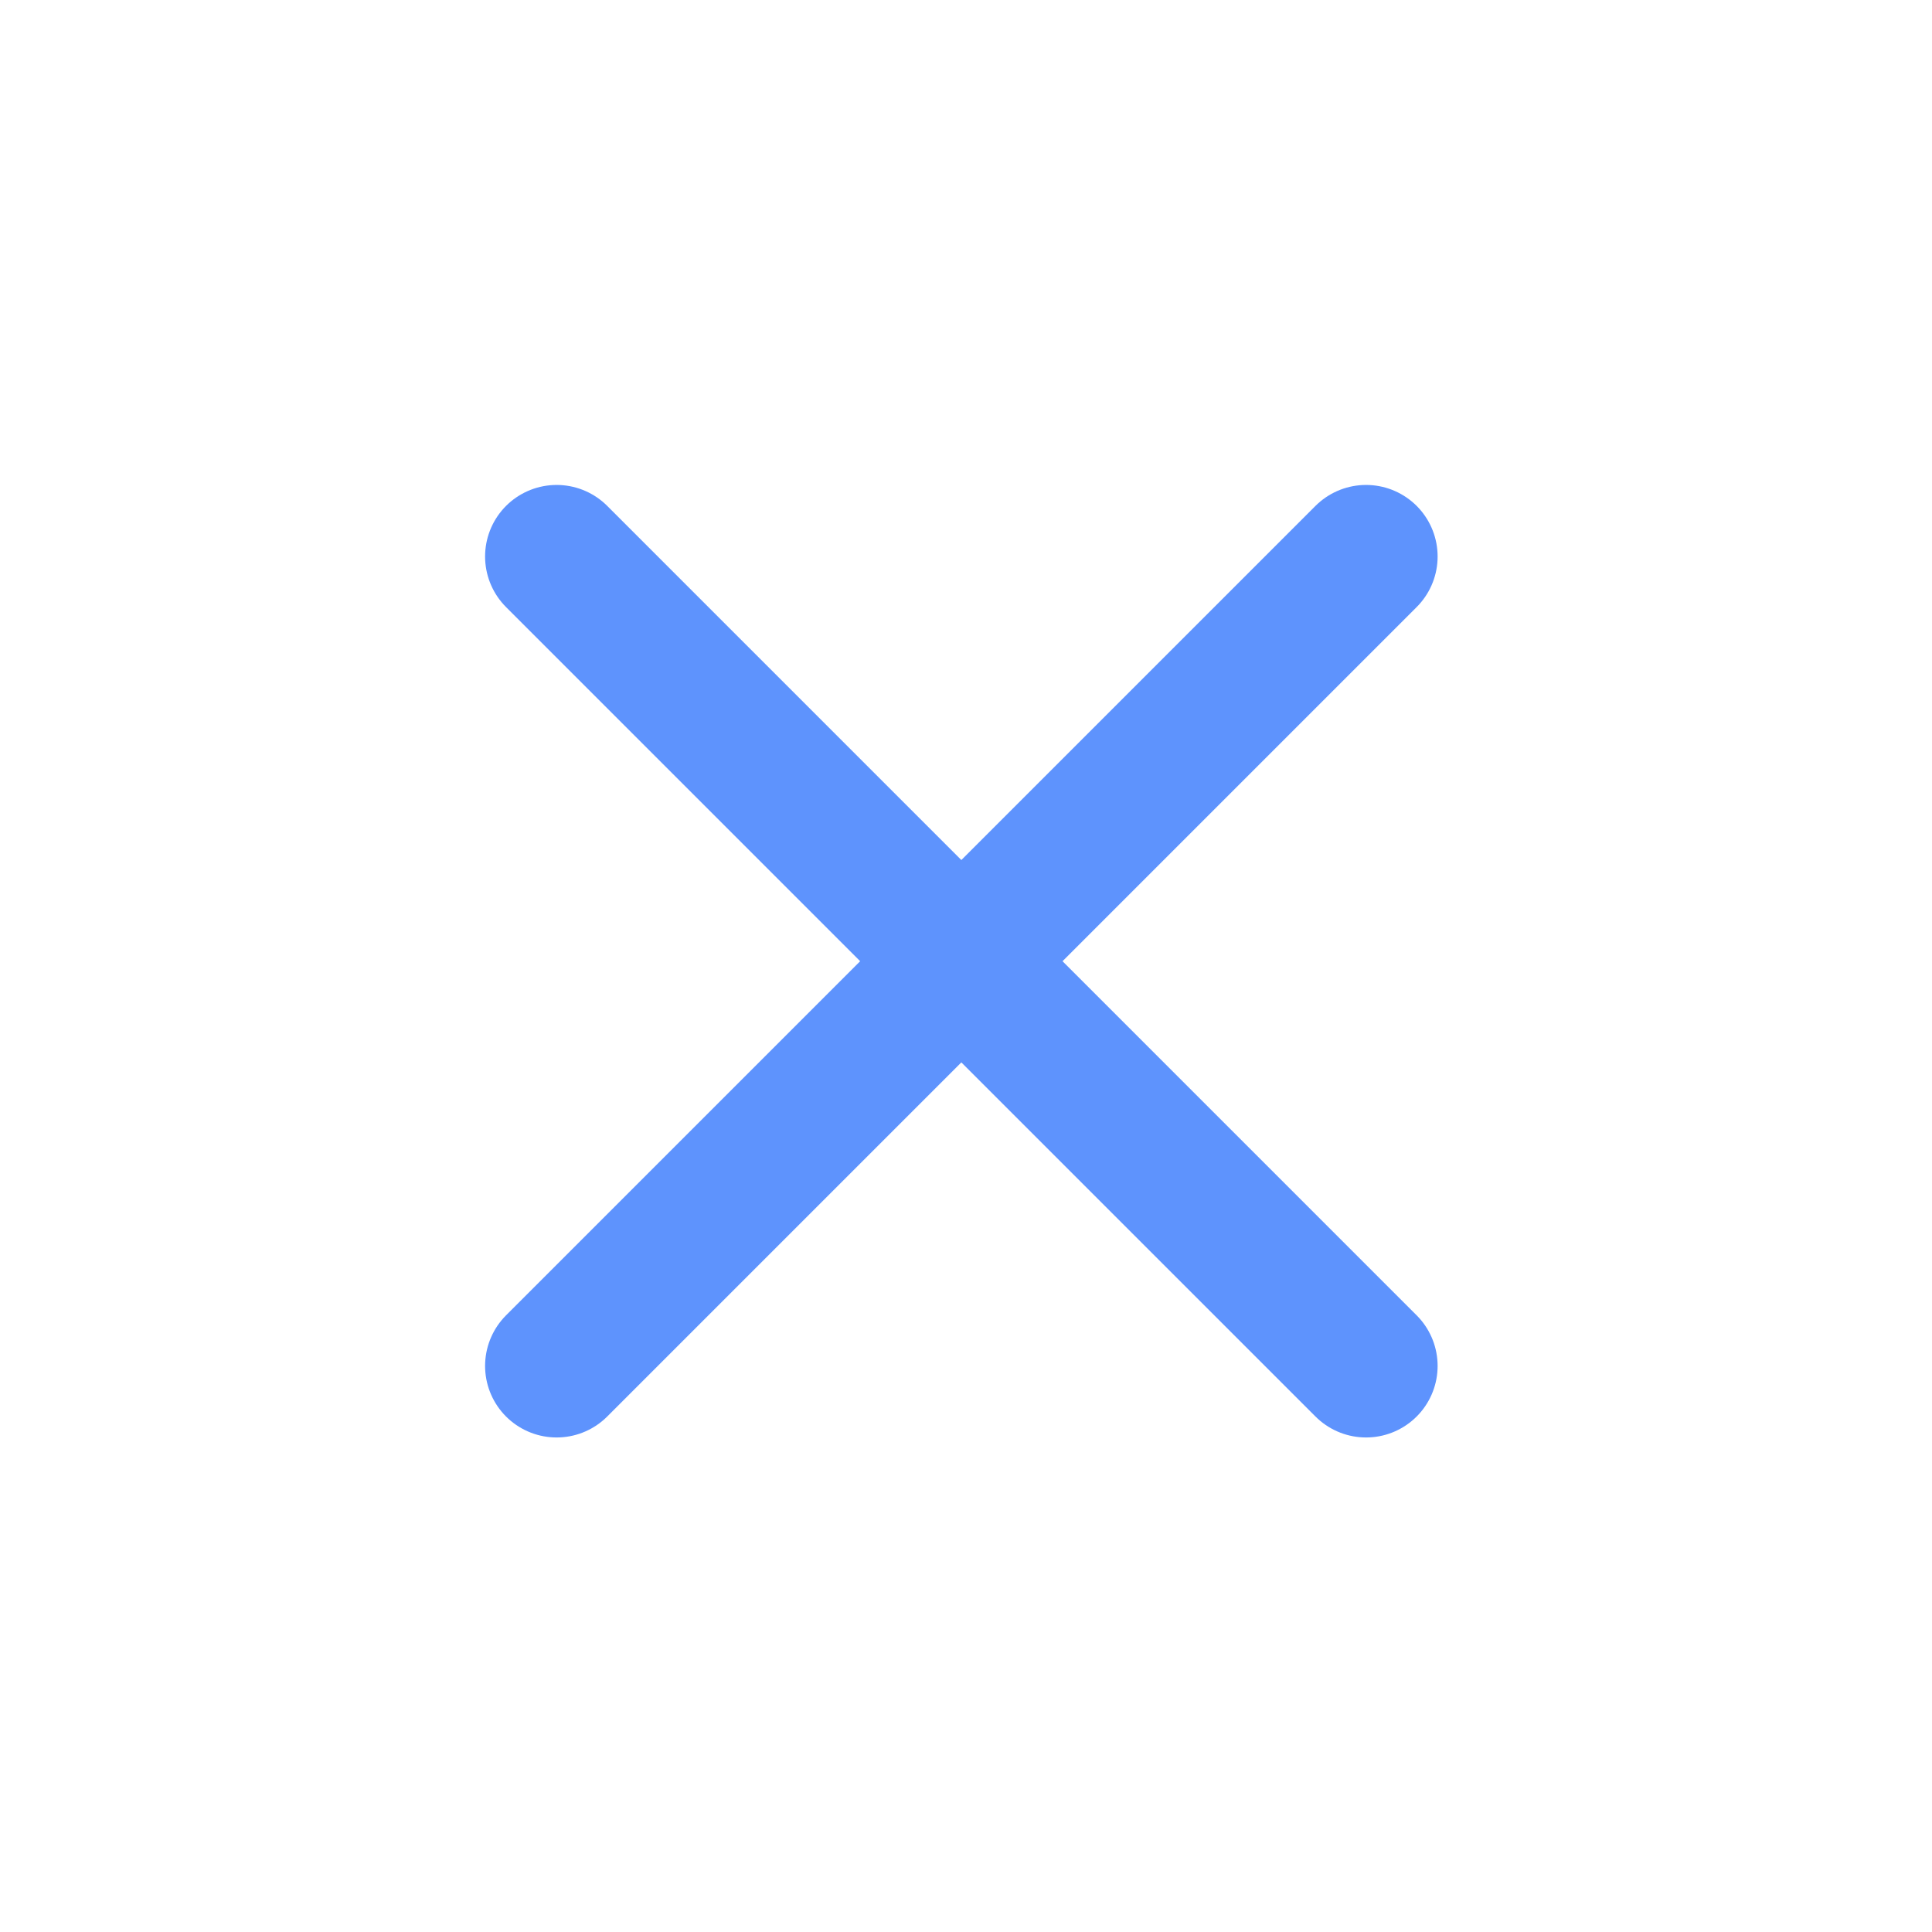
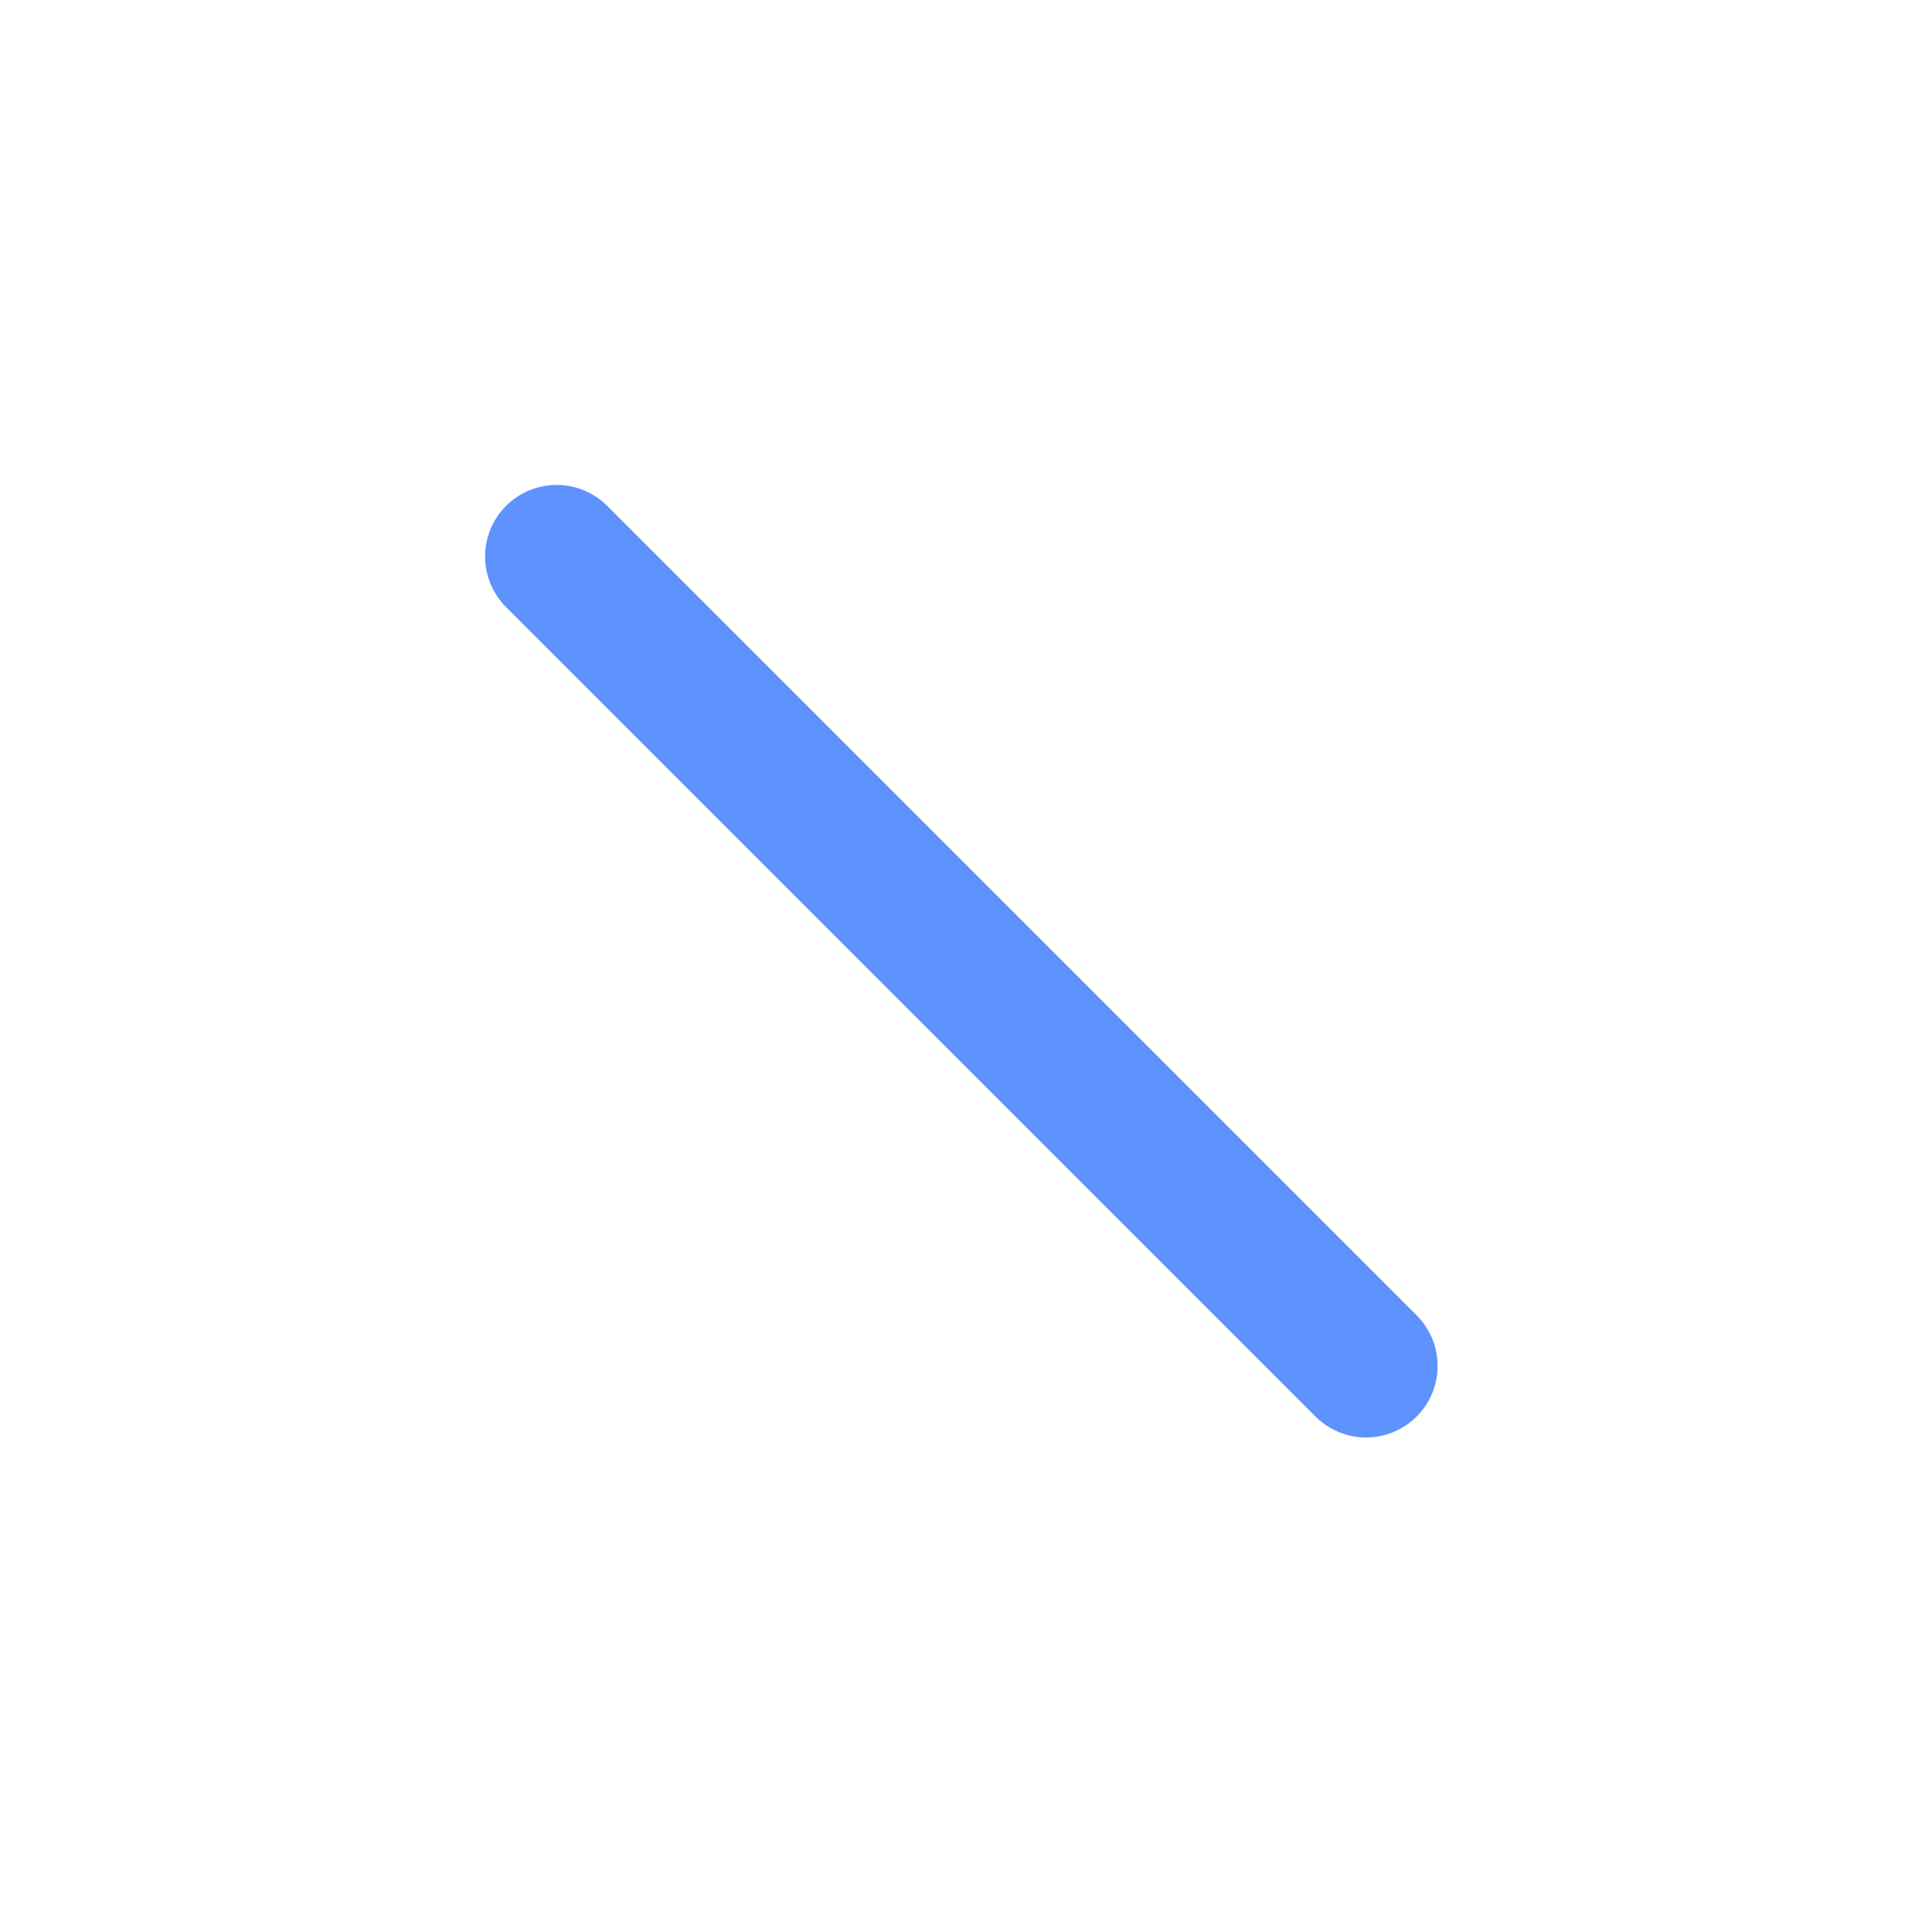
<svg xmlns="http://www.w3.org/2000/svg" width="27px" height="27px" viewBox="0 0 27 27" version="1.1">
  <desc>Created with Lunacy</desc>
  <g id="Group-4-Copy" transform="matrix(0.707 0.707 -0.707 0.707 13.435 1.414)">
-     <path d="M0.5 0.5L0.5 16.5" transform="translate(8 0)" id="Line-2" fill="none" stroke="#5E93FD" stroke-width="2" stroke-linecap="round" />
    <path d="M0.5 0.5L0.5 16.5" transform="matrix(-4.371139E-08 -1 1 -4.371139E-08 0 9)" id="Line-2" fill="none" stroke="#5E93FD" stroke-width="2" stroke-linecap="round" />
  </g>
</svg>